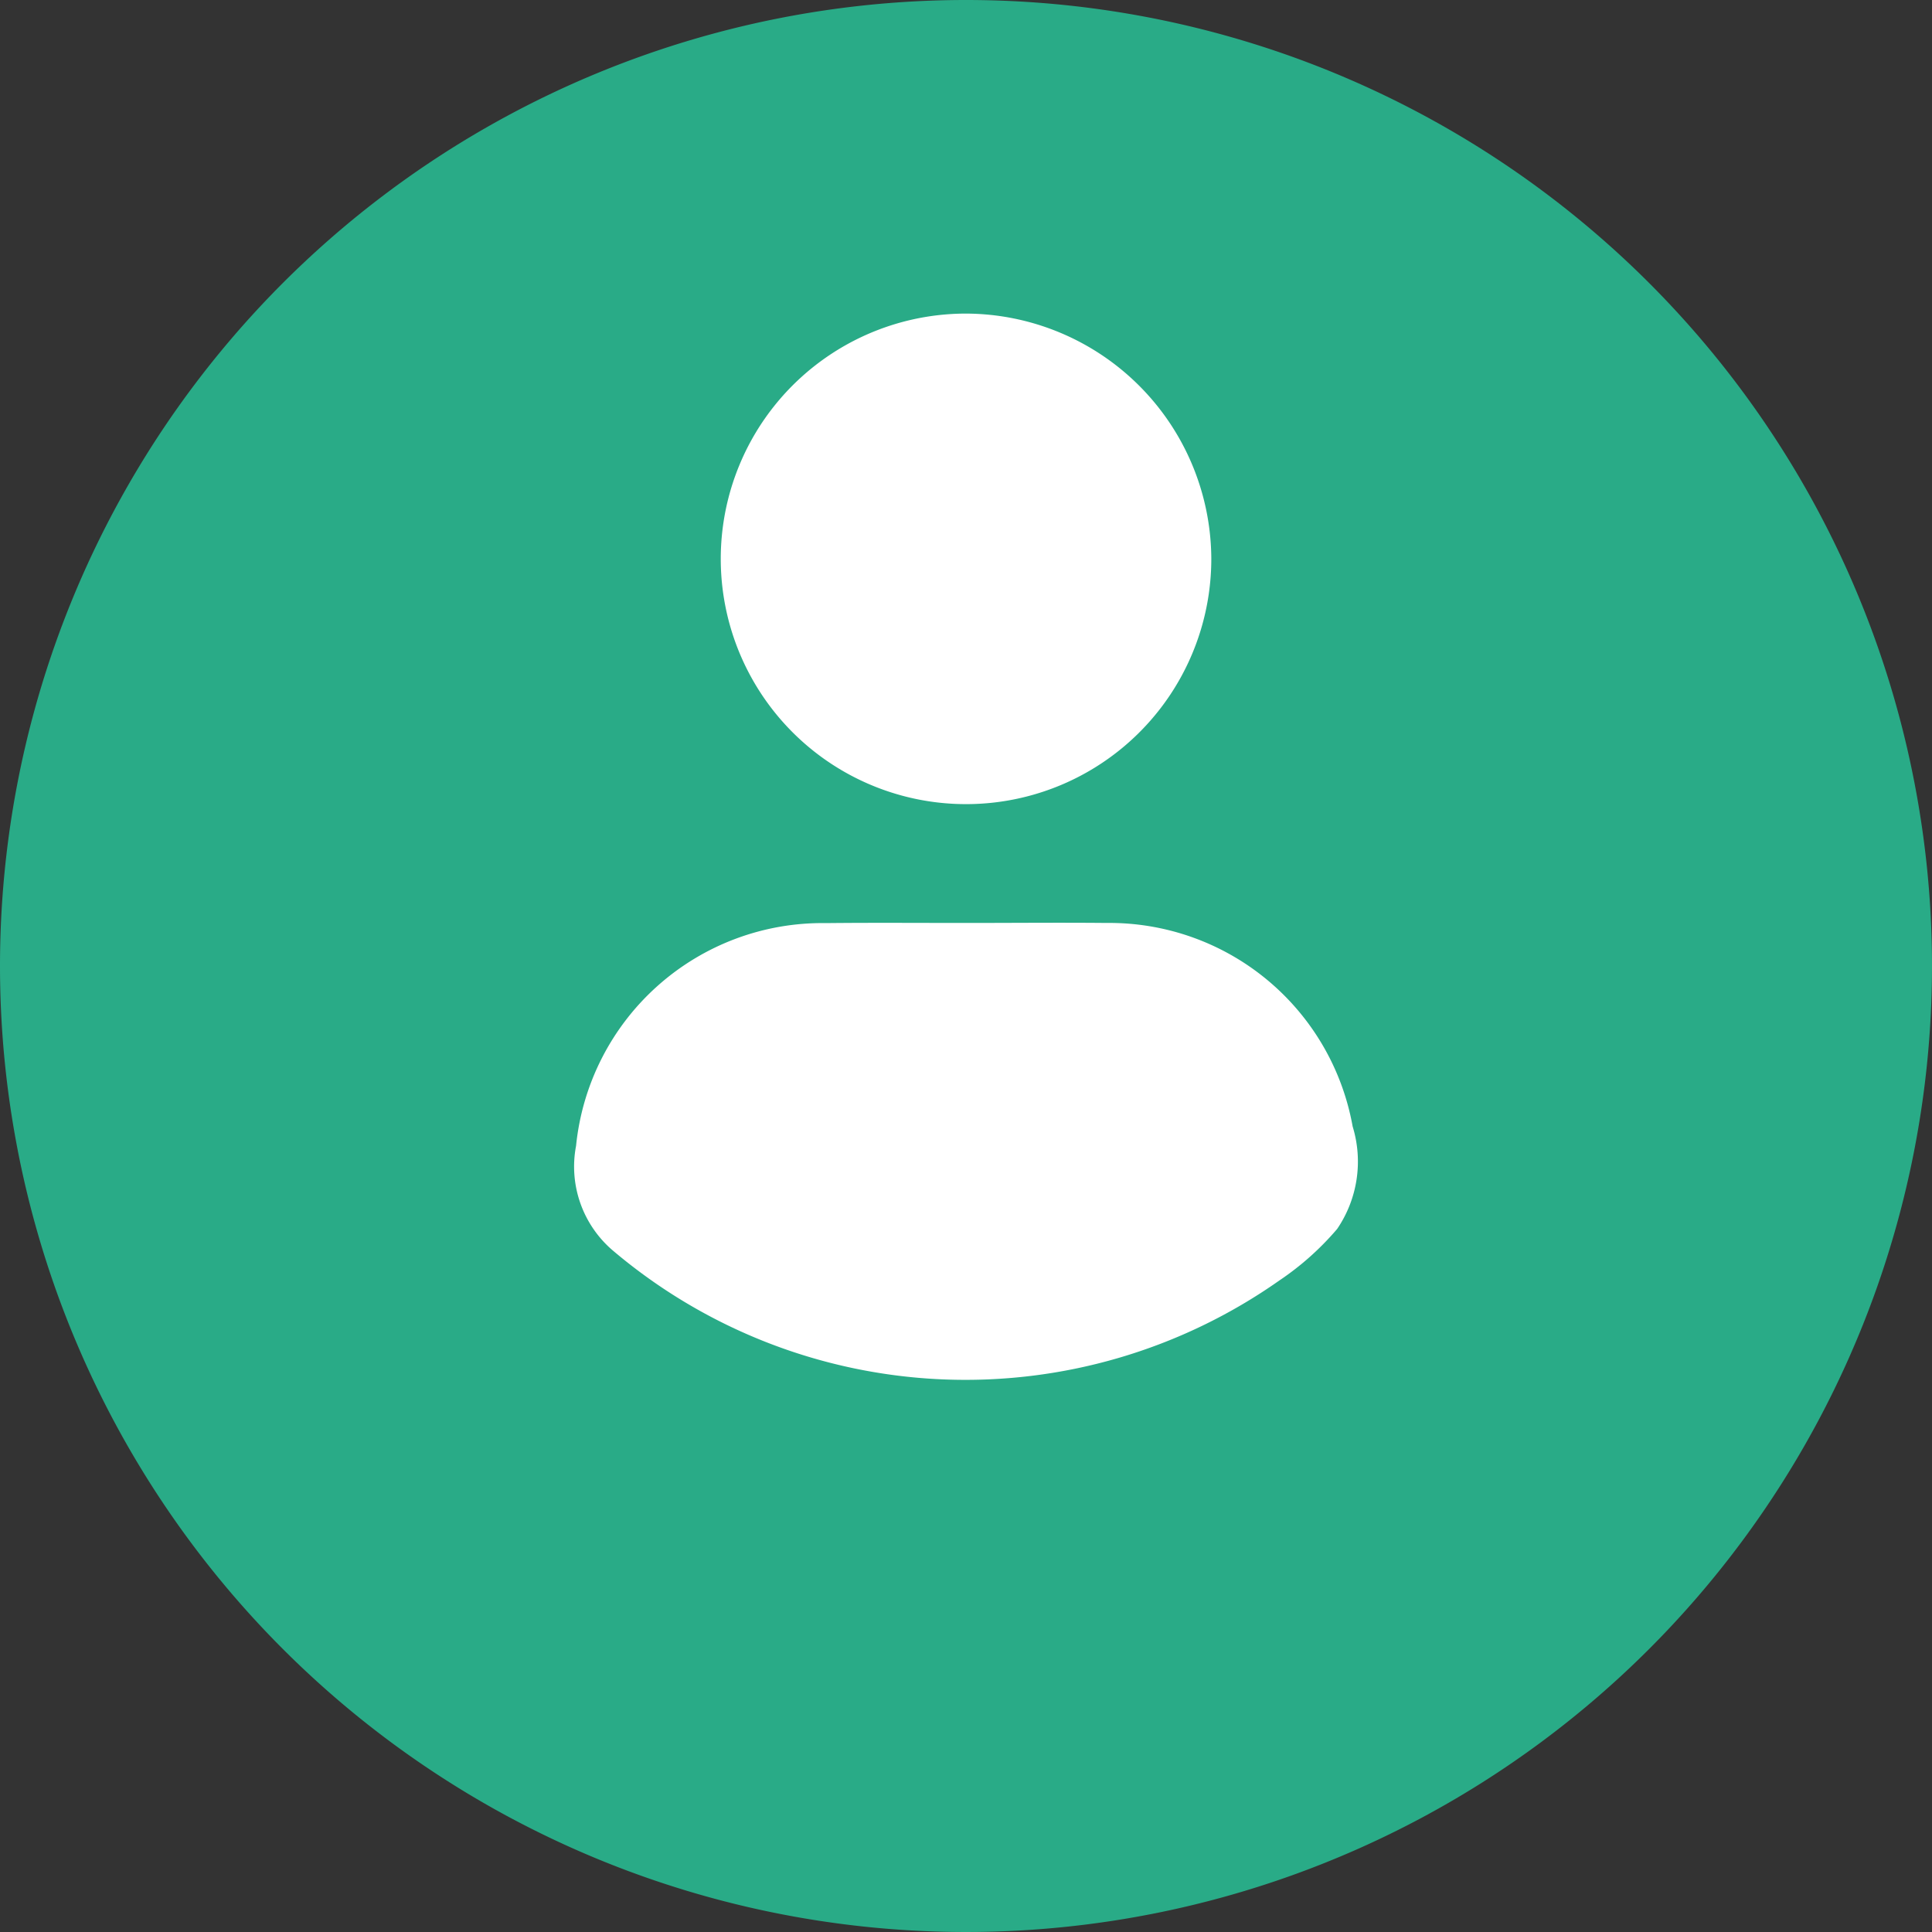
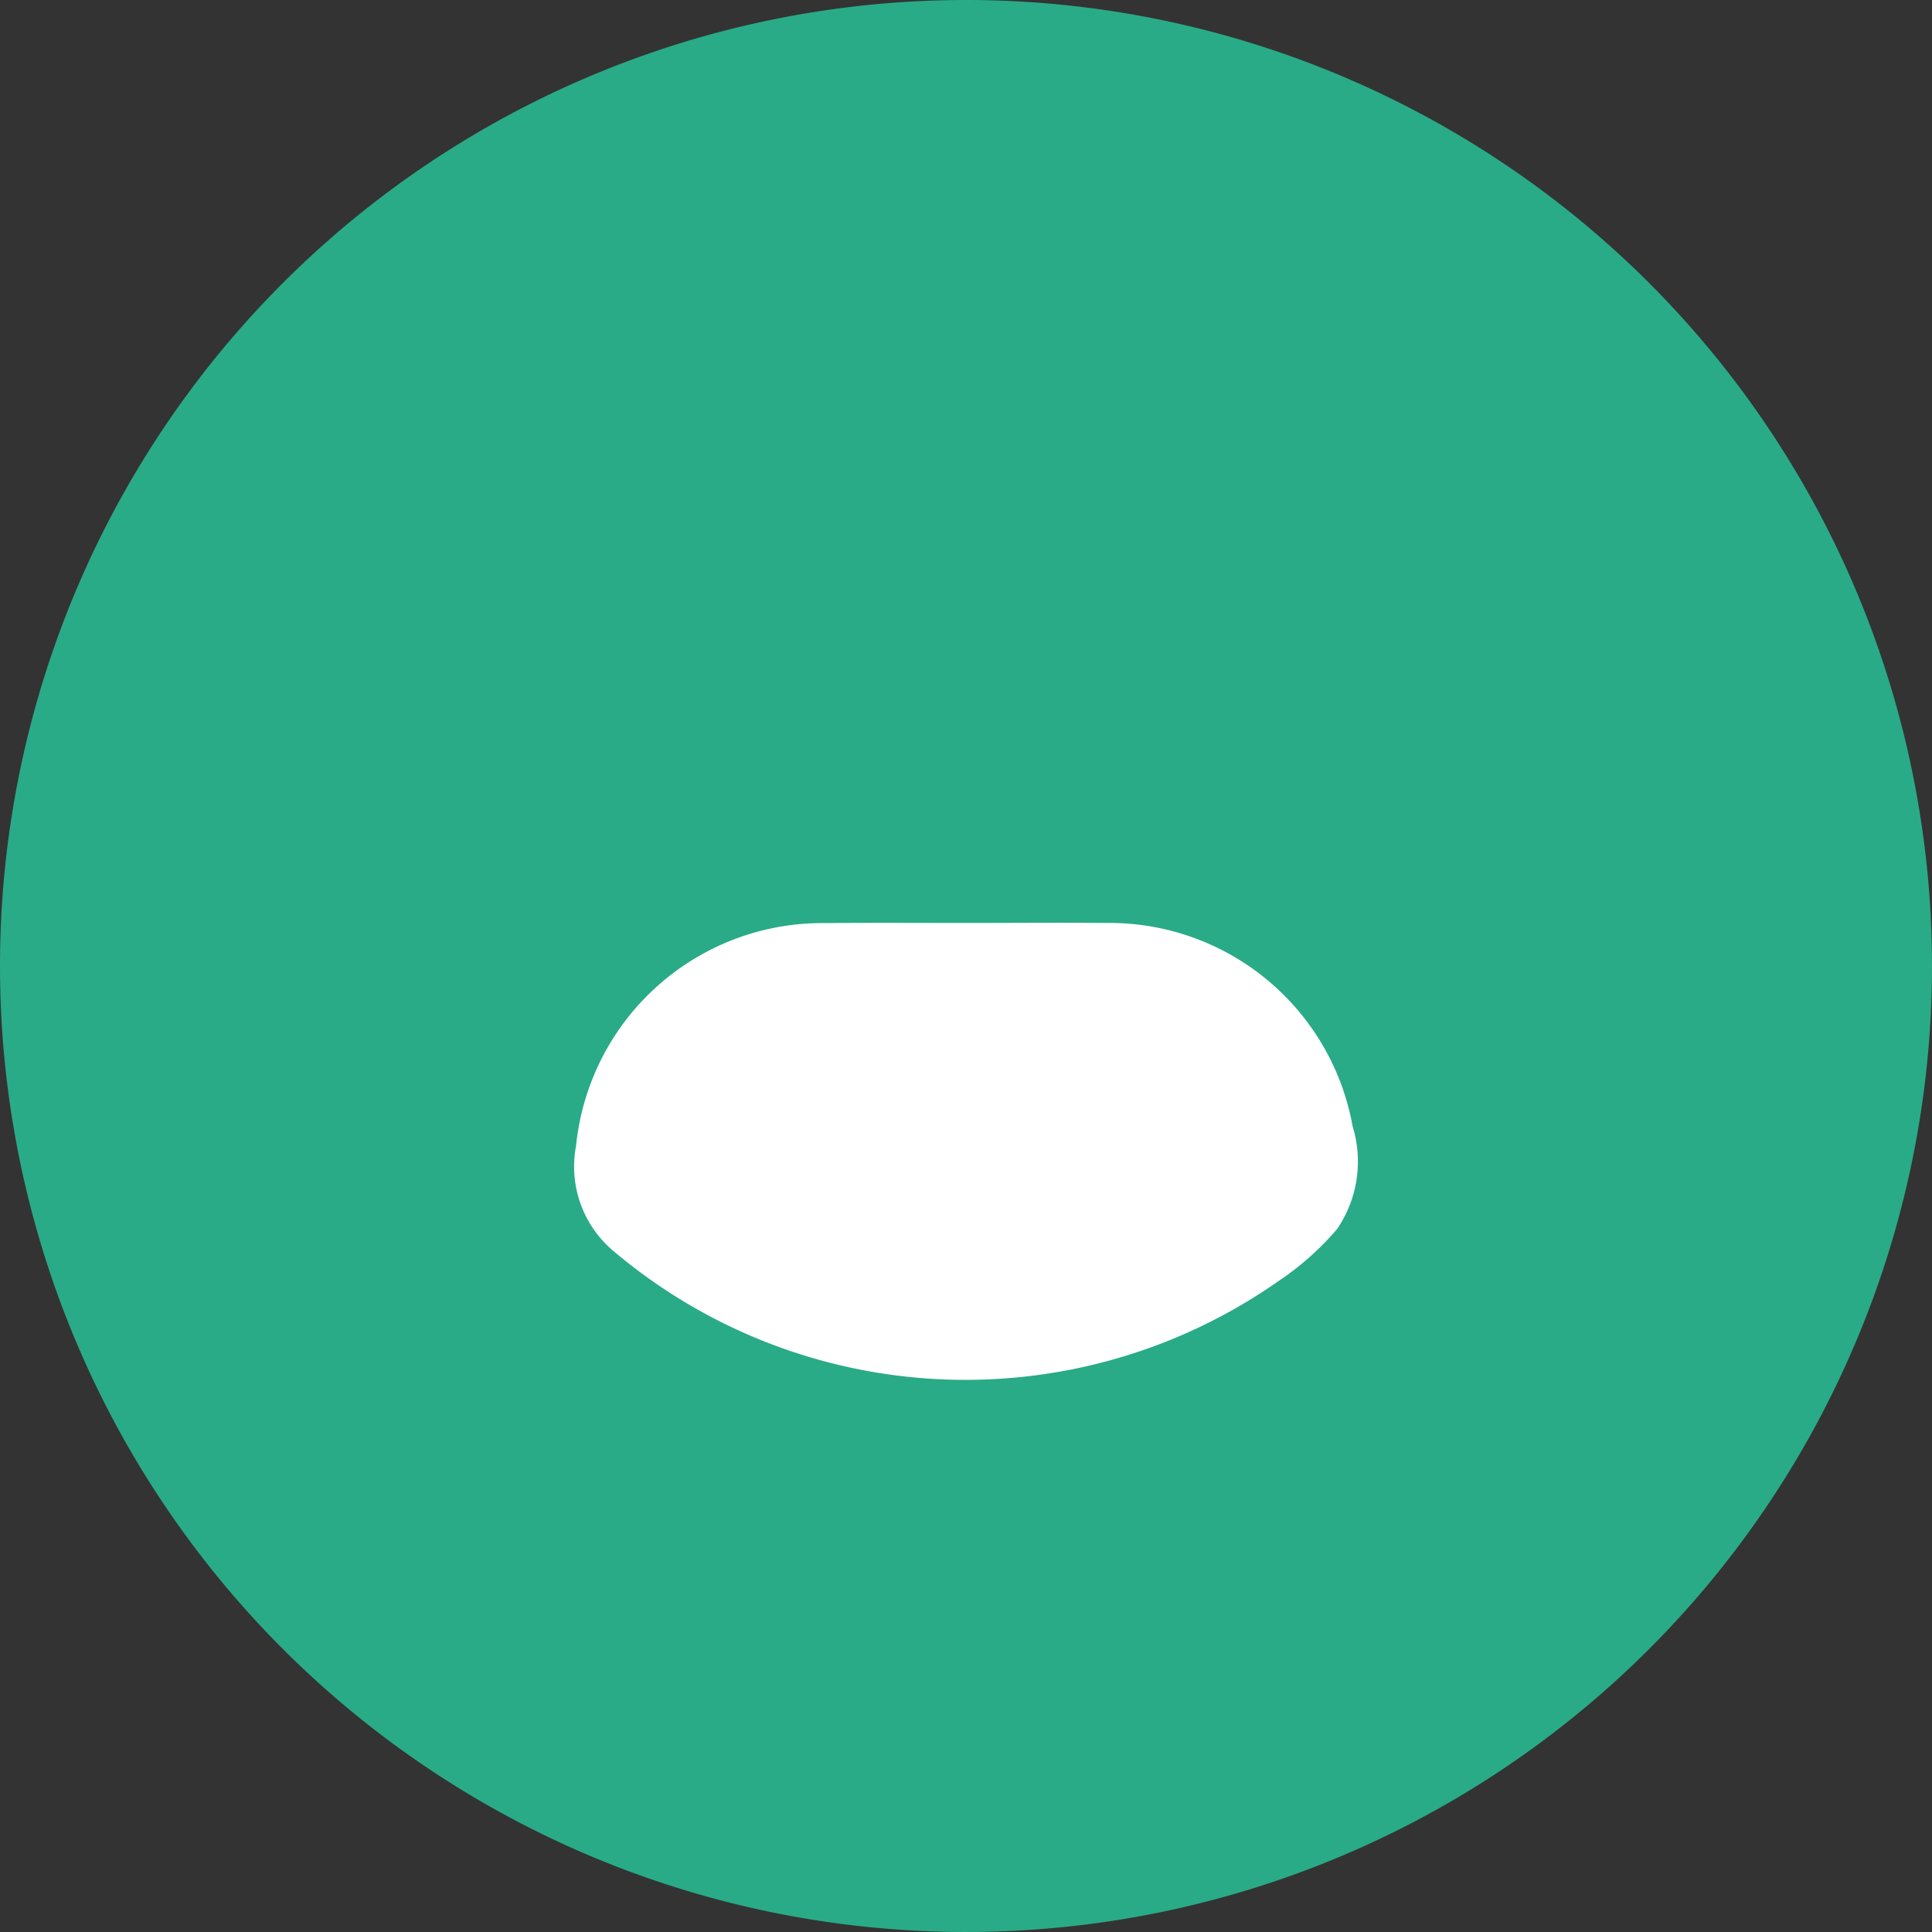
<svg xmlns="http://www.w3.org/2000/svg" width="64" height="64" viewBox="0 0 64 64">
  <rect x="0" y="0" width="64" height="64" fill="#333333" stroke="none" />
  <g transform="translate(-20 -161.008)">
    <path d="M32,0A32,32,0,1,1,0,32,32,32,0,0,1,32,0Z" transform="translate(20 161.008)" fill="#29ab87" />
    <g transform="translate(39.042 171.401)">
      <path d="M477.869,630.5c1.55,0,3.1-.015,4.65,0a8.187,8.187,0,0,1,8.149,6.741,3.966,3.966,0,0,1-.512,3.394,9.391,9.391,0,0,1-1.918,1.71,18.066,18.066,0,0,1-22.084-1,3.654,3.654,0,0,1-1.211-3.462,8.2,8.2,0,0,1,8.275-7.378C474.769,630.489,476.319,630.5,477.869,630.5Z" transform="translate(-464.902 -610.319)" fill="#fff" />
-       <path d="M531.453,428.635a8.125,8.125,0,1,1-8.129-8.1A8.158,8.158,0,0,1,531.453,428.635Z" transform="translate(-510.369 -420.54)" fill="#fff" />
    </g>
  </g>
</svg>